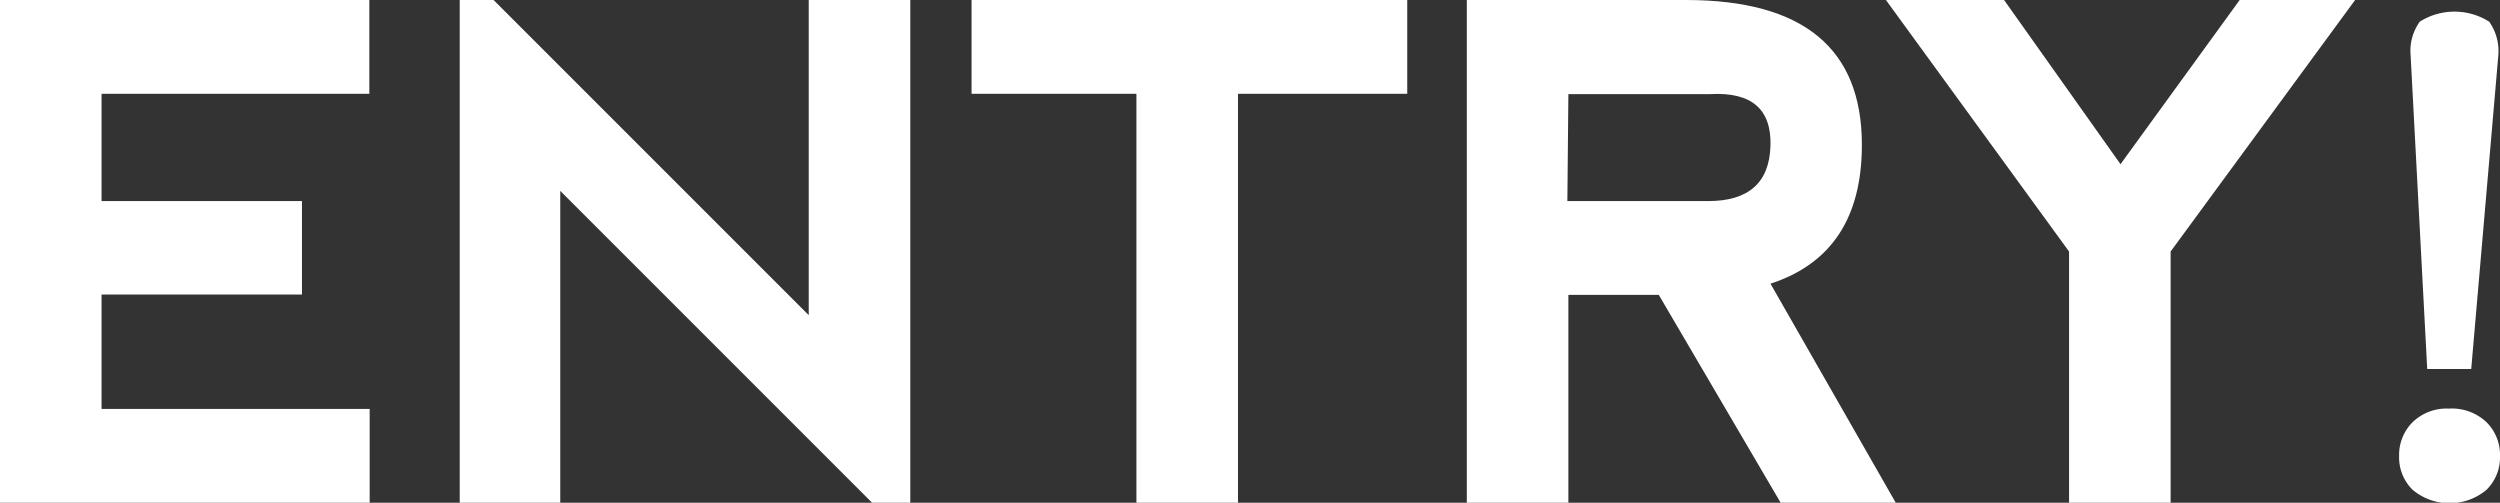
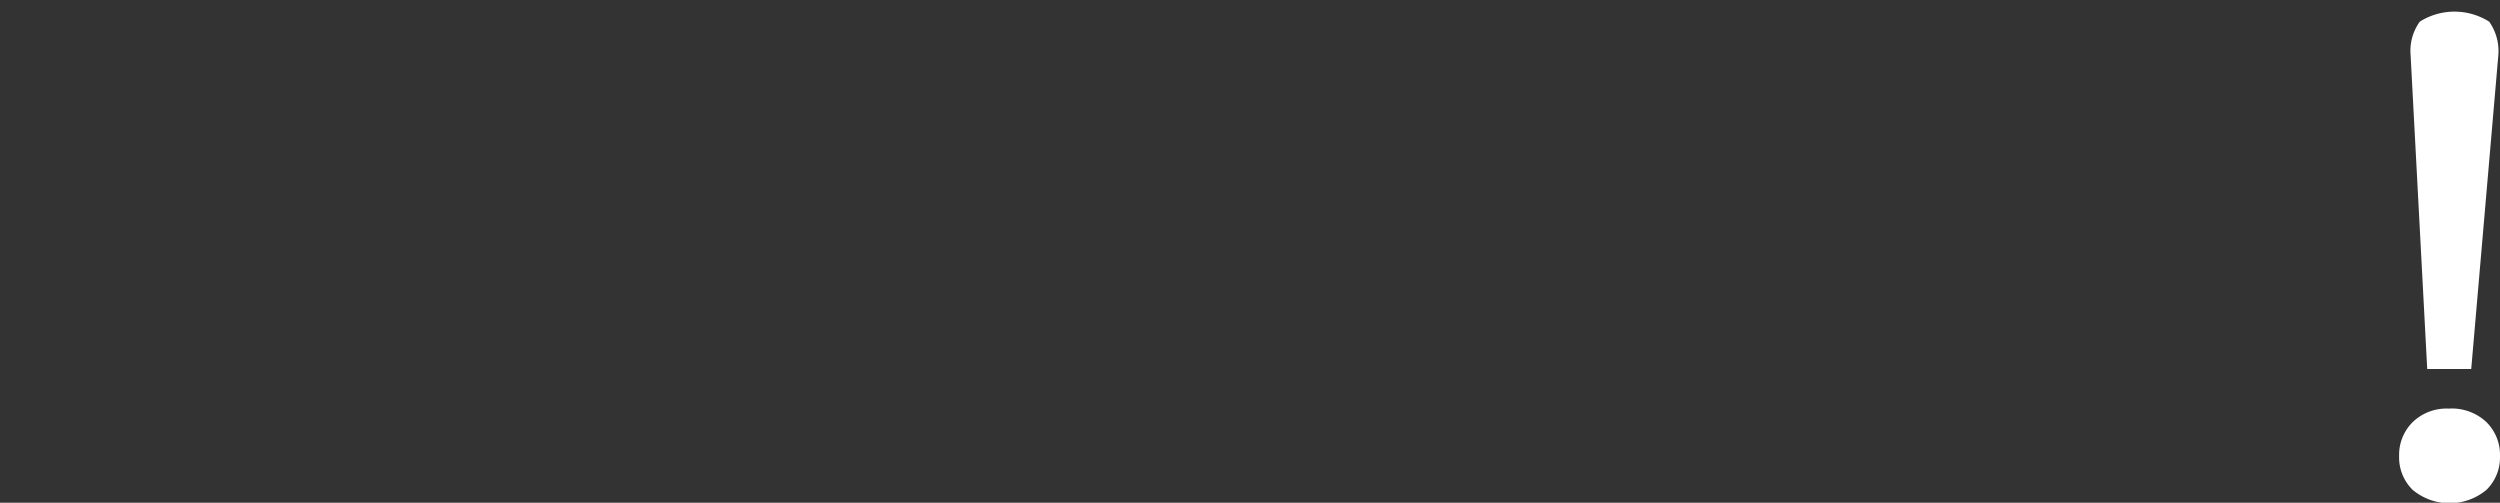
<svg xmlns="http://www.w3.org/2000/svg" viewBox="0 0 73.85 14.85">
  <rect x="0" y="0" width="73.85" height="14.85" fill="#333333" stroke="none" />
  <defs>
    <style>.a{fill:#fff;}</style>
  </defs>
  <title>アセット 29</title>
-   <path class="a" d="M0,14.85V0H10.91V2.77H3V5.94H8.92V8.7H3v3.38h7.92v2.77Z" />
-   <path class="a" d="M13.58,14.85V0h1l9.31,9.31V0h3V14.85H25.76L16.55,5.64v9.21Z" />
-   <path class="a" d="M41.57,0V2.77h-5V14.85h-3V2.77H28.7V0Z" />
-   <path class="a" d="M52.3,8.38,56,14.85H52.6L49,8.71H46.33v6.14h-3V0h6.47Q55,0,55,4.28,55,7.5,52.3,8.38Zm-6-2.44h4.16q1.79,0,1.84-1.63T50.52,2.78H46.33Z" />
-   <path class="a" d="M55.71,0H59.2l3.44,4.85L66.16,0h3.41L64.12,7.43v7.42h-3V7.43Z" />
  <path class="a" d="M71.27,12.47a1.44,1.44,0,0,1,1.07-.4,1.49,1.49,0,0,1,1.11.4,1.36,1.36,0,0,1,.4,1,1.34,1.34,0,0,1-.4,1,1.7,1.7,0,0,1-2.18,0,1.34,1.34,0,0,1-.4-1A1.36,1.36,0,0,1,71.27,12.47ZM73,10.9l.8-9.26a1.5,1.5,0,0,0-.27-1,1.92,1.92,0,0,0-2.05,0,1.48,1.48,0,0,0-.27,1l.49,9.26Z" />
</svg>